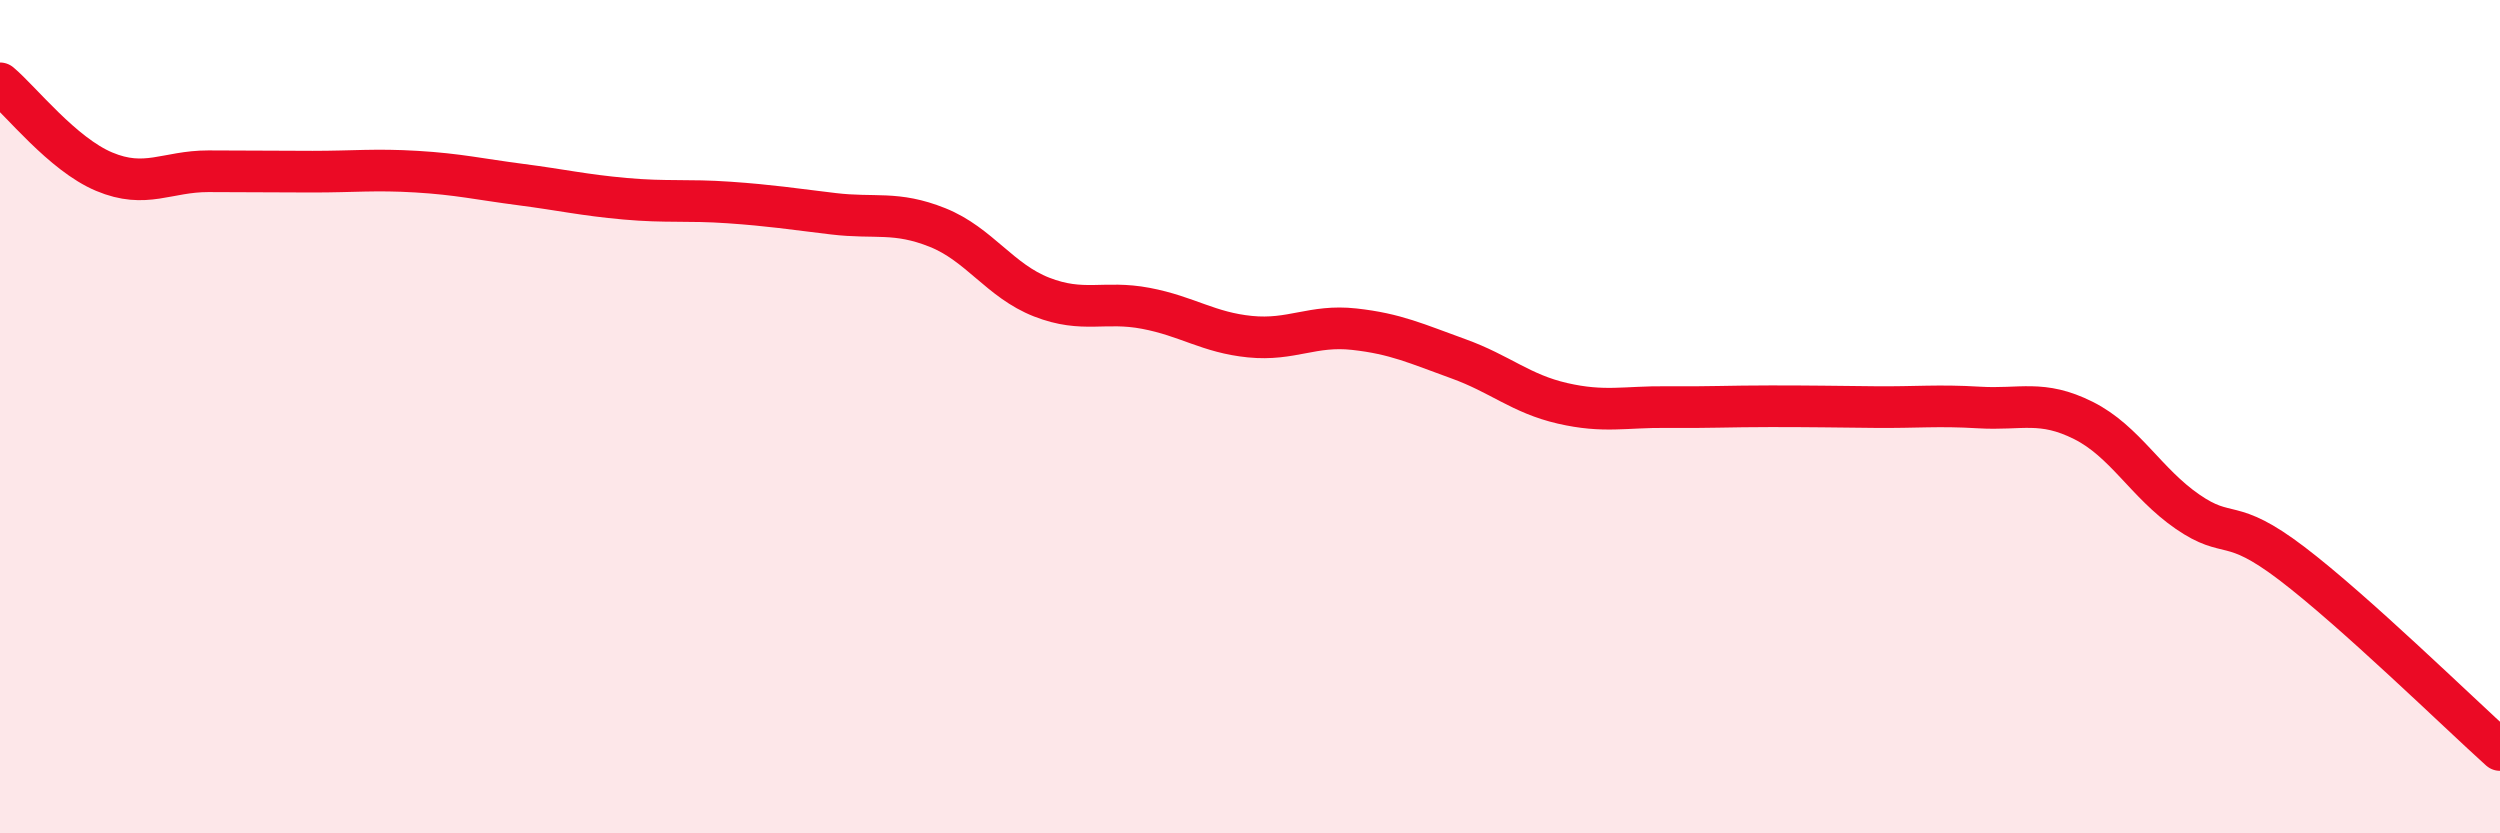
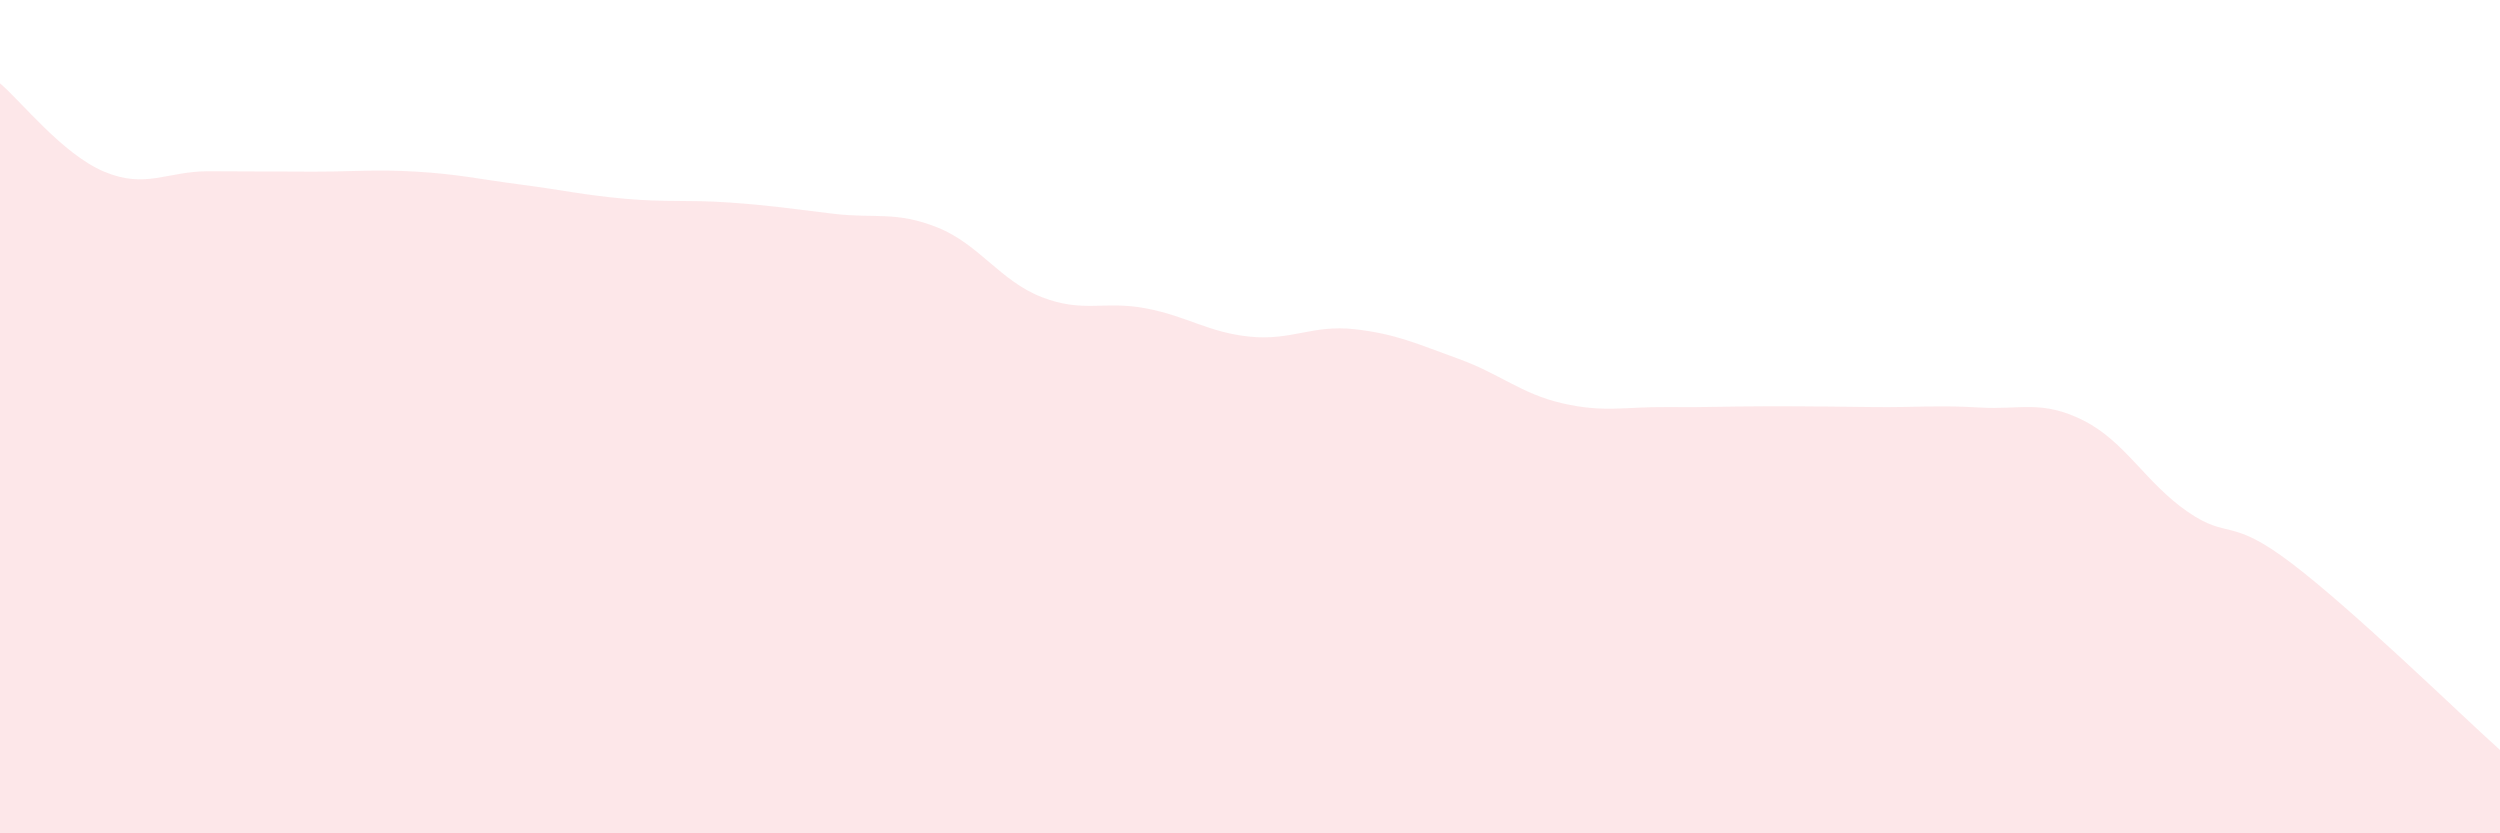
<svg xmlns="http://www.w3.org/2000/svg" width="60" height="20" viewBox="0 0 60 20">
  <path d="M 0,2 C 0.5,2.42 1.5,3.7 2.5,4.12 C 3.5,4.54 4,4.11 5,4.11 C 6,4.11 6.5,4.12 7.5,4.12 C 8.5,4.12 9,4.06 10,4.12 C 11,4.18 11.5,4.3 12.5,4.43 C 13.5,4.56 14,4.68 15,4.77 C 16,4.86 16.5,4.79 17.5,4.86 C 18.5,4.93 19,5.01 20,5.13 C 21,5.25 21.5,5.06 22.5,5.46 C 23.5,5.86 24,6.74 25,7.13 C 26,7.52 26.5,7.21 27.5,7.4 C 28.5,7.59 29,7.98 30,8.08 C 31,8.18 31.5,7.79 32.5,7.9 C 33.5,8.01 34,8.25 35,8.61 C 36,8.97 36.5,9.45 37.5,9.68 C 38.5,9.91 39,9.76 40,9.77 C 41,9.78 41.5,9.75 42.5,9.75 C 43.5,9.75 44,9.76 45,9.77 C 46,9.78 46.5,9.72 47.5,9.78 C 48.5,9.84 49,9.59 50,10.09 C 51,10.59 51.5,11.59 52.5,12.28 C 53.5,12.97 53.5,12.38 55,13.52 C 56.5,14.66 59,17.1 60,18L60 20L0 20Z" fill="#EB0A25" opacity="0.1" stroke-linecap="round" stroke-linejoin="round" />
-   <path d="M 0,2 C 0.5,2.42 1.5,3.7 2.5,4.12 C 3.5,4.54 4,4.11 5,4.11 C 6,4.11 6.5,4.12 7.5,4.12 C 8.5,4.12 9,4.06 10,4.12 C 11,4.18 11.5,4.3 12.5,4.43 C 13.5,4.56 14,4.68 15,4.77 C 16,4.86 16.5,4.79 17.5,4.86 C 18.5,4.93 19,5.01 20,5.13 C 21,5.25 21.5,5.06 22.5,5.46 C 23.5,5.86 24,6.74 25,7.13 C 26,7.52 26.5,7.21 27.5,7.4 C 28.5,7.59 29,7.98 30,8.08 C 31,8.18 31.5,7.79 32.5,7.9 C 33.5,8.01 34,8.25 35,8.61 C 36,8.97 36.5,9.45 37.5,9.68 C 38.5,9.91 39,9.76 40,9.77 C 41,9.78 41.5,9.75 42.5,9.75 C 43.5,9.75 44,9.76 45,9.77 C 46,9.78 46.5,9.72 47.5,9.78 C 48.5,9.84 49,9.59 50,10.09 C 51,10.59 51.5,11.59 52.5,12.28 C 53.5,12.97 53.5,12.38 55,13.52 C 56.5,14.66 59,17.1 60,18" stroke="#EB0A25" stroke-width="1" fill="none" stroke-linecap="round" stroke-linejoin="round" />
</svg>